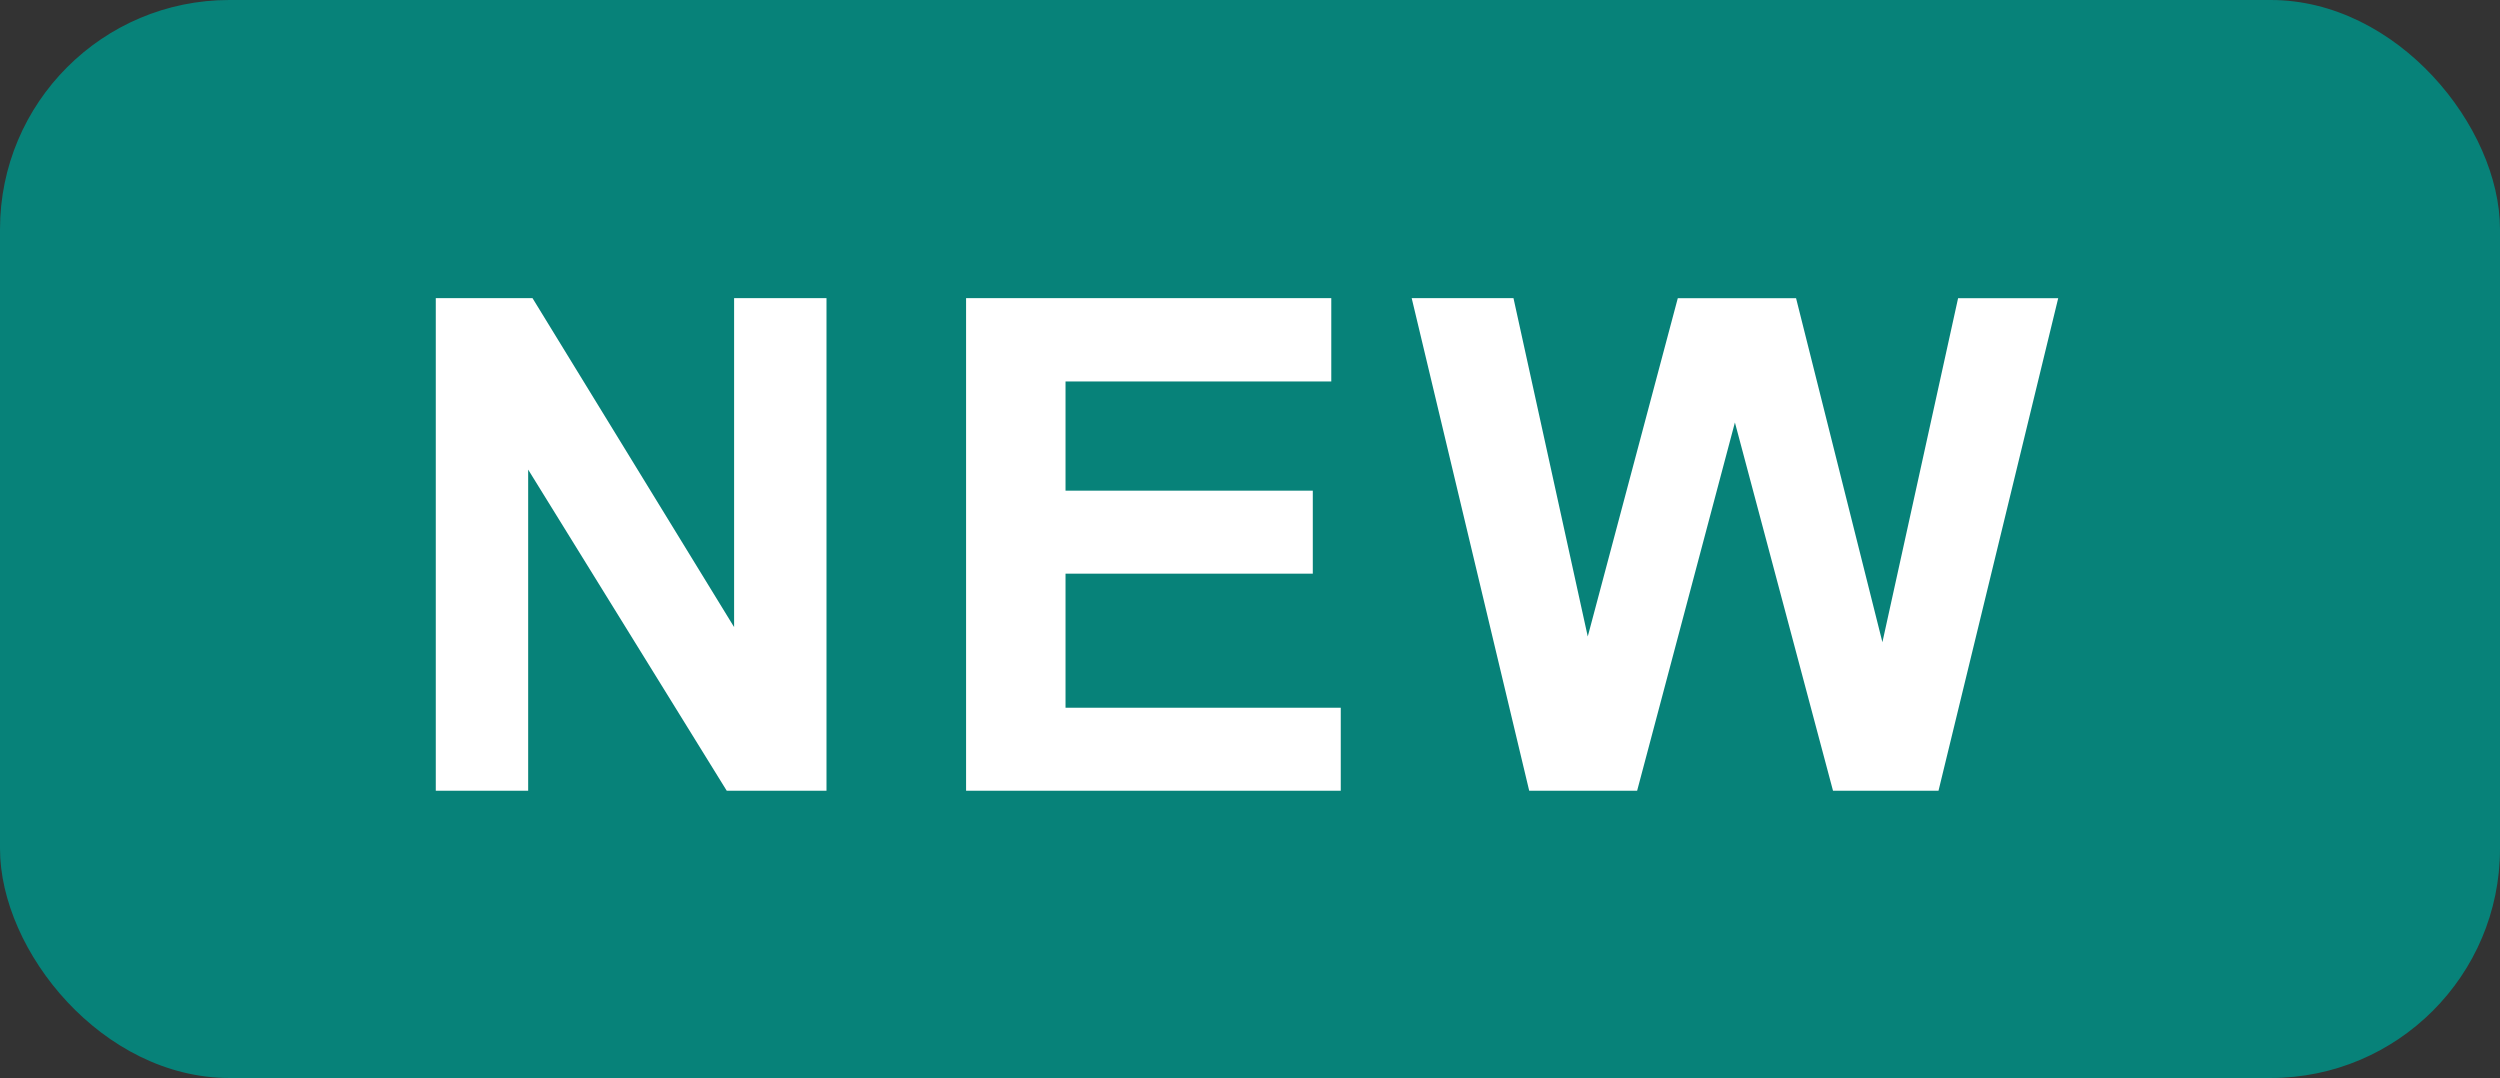
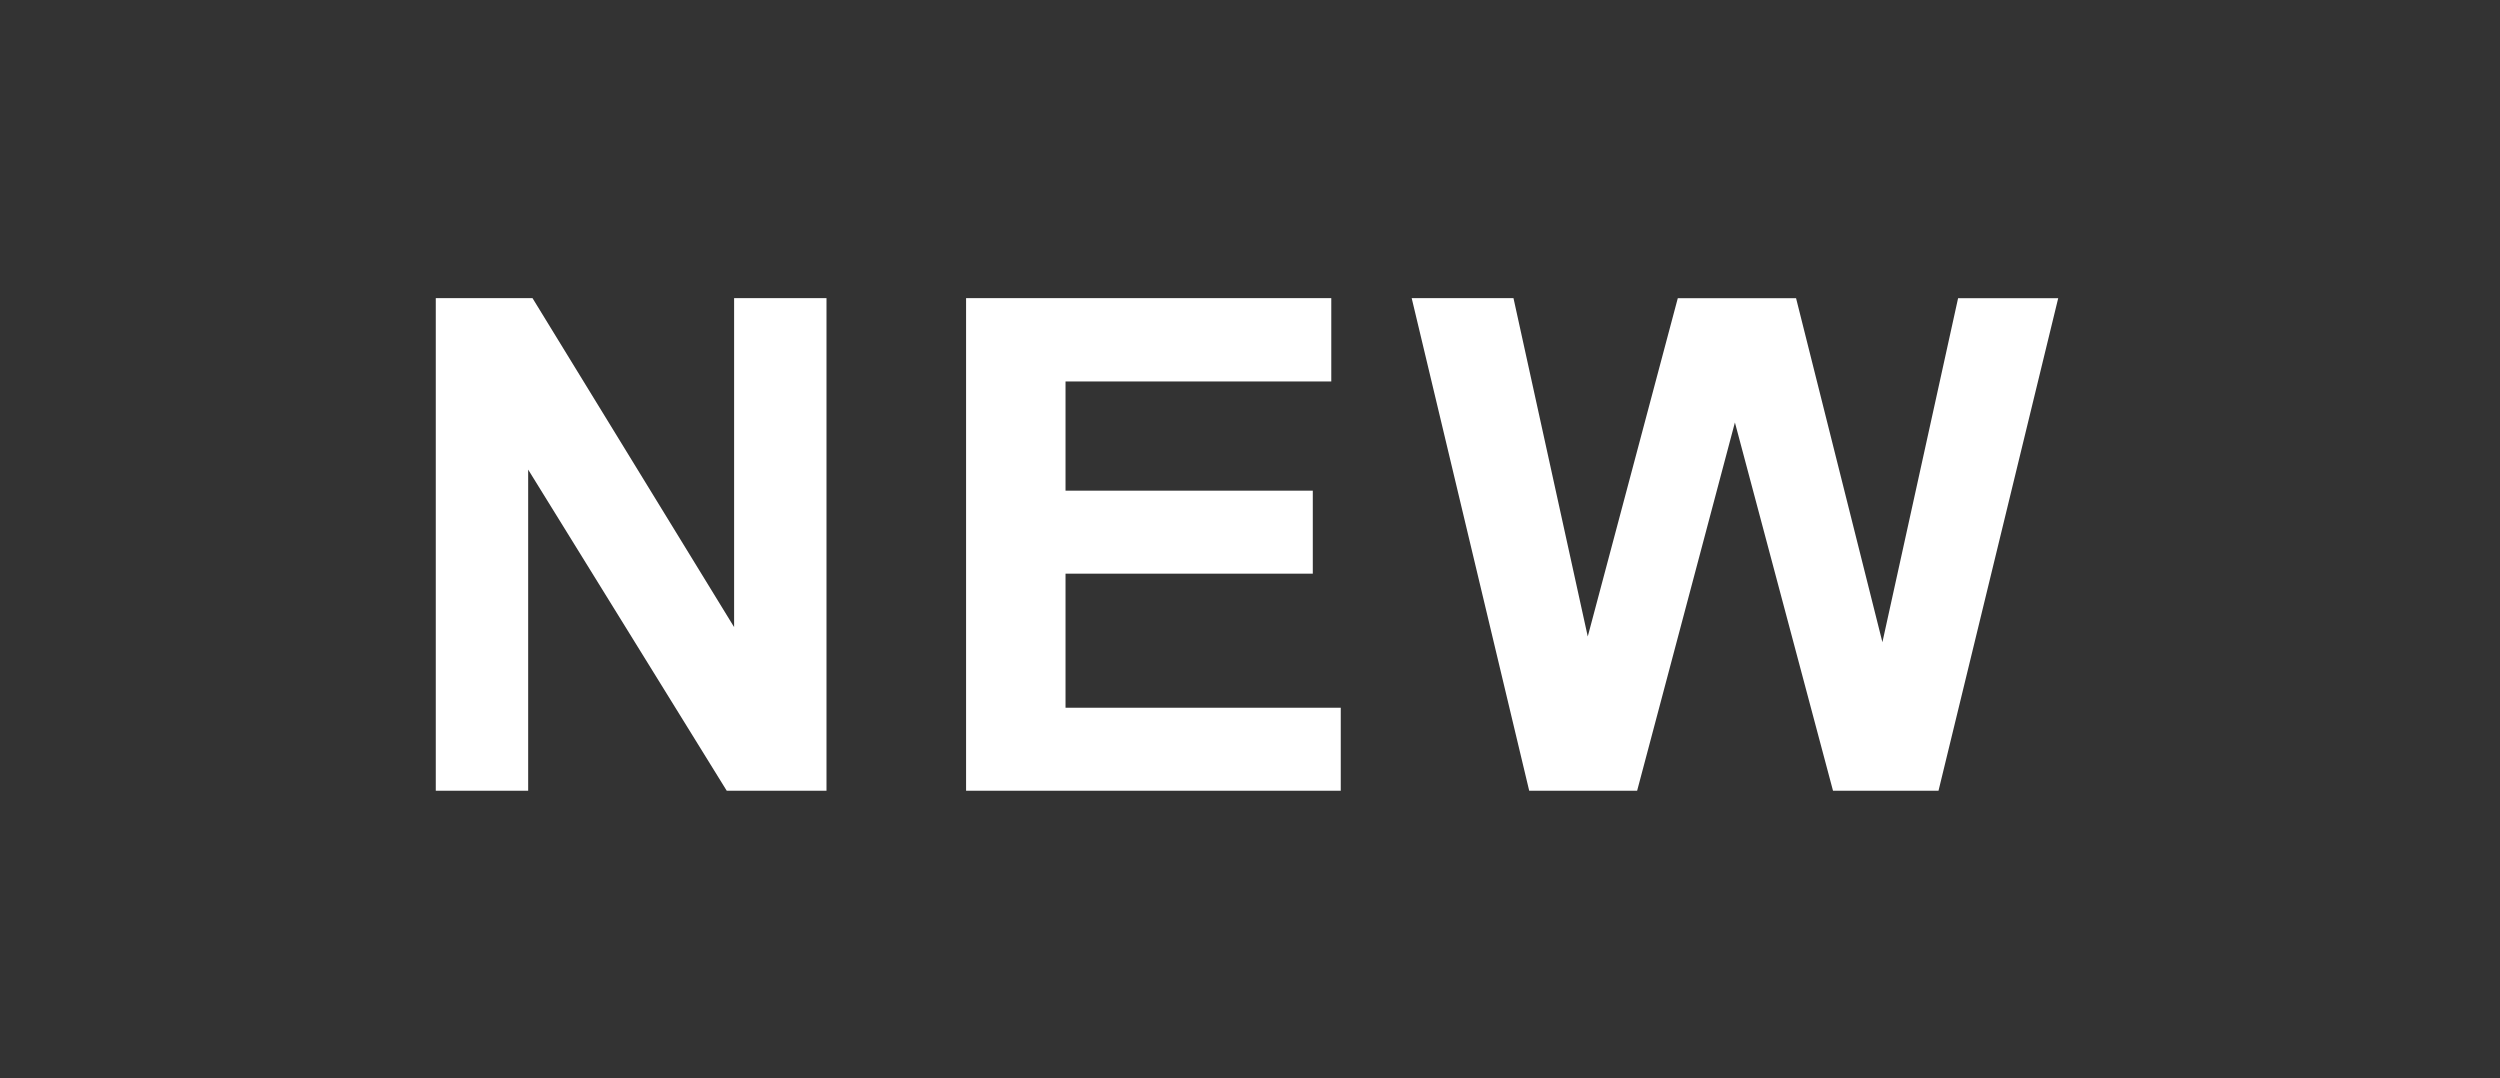
<svg xmlns="http://www.w3.org/2000/svg" width="109" height="47" viewBox="0 0 109 47">
  <rect x="0" y="0" width="109" height="47" fill="#333333" stroke="none" />
  <g id="new" transform="translate(-1075 7386)">
-     <rect id="Rectangle_6" data-name="Rectangle 6" width="109" height="47" rx="10" transform="translate(1075 -7386)" fill="#078279" />
    <path id="Path_9" data-name="Path 9" d="M2.227,0V-21.475H6.445L15.234-7.134V-21.475h4.028V0H14.912L6.255-14V0ZM25.348,0V-21.475H41.271v3.633H29.684v4.761H40.465v3.618H29.684v5.845h12V0ZM49.9,0,44.777-21.475h4.438L52.453-6.724l3.926-14.751h5.156l3.765,15,3.3-15h4.365L67.746,0h-4.6L58.869-16.055,54.606,0Z" transform="translate(1091.773 -7351.525)" fill="#fff" />
  </g>
</svg>